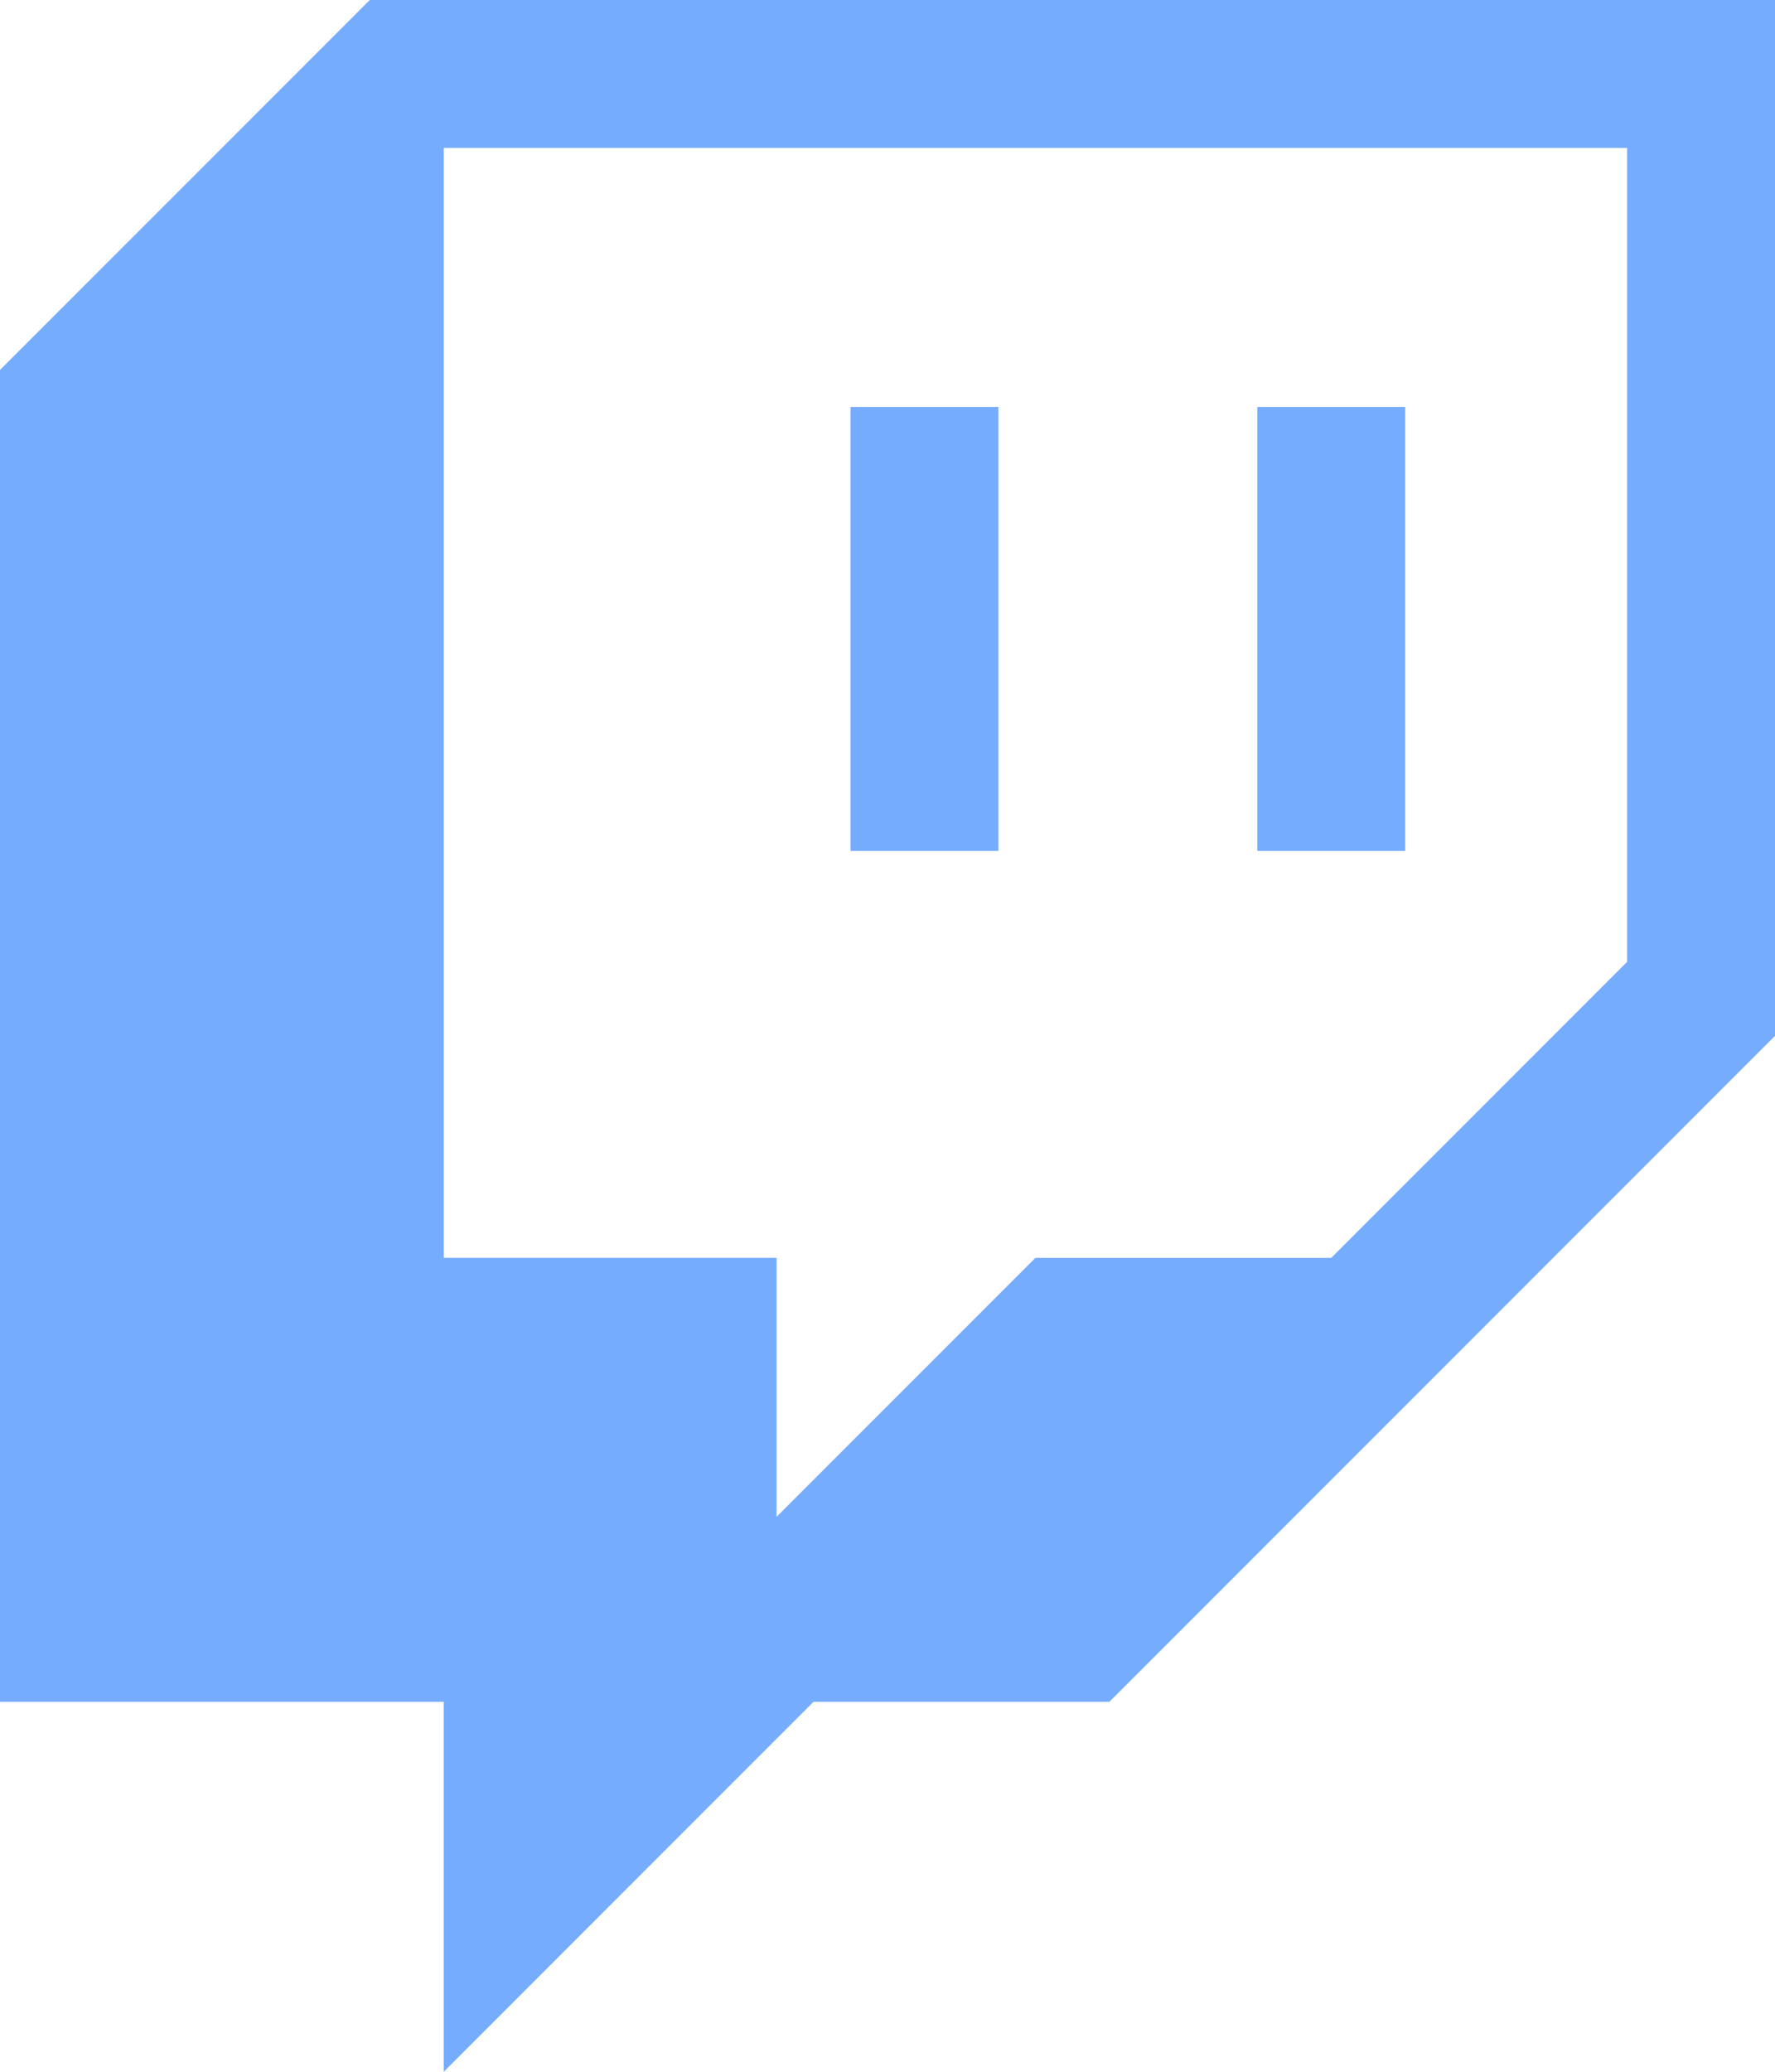
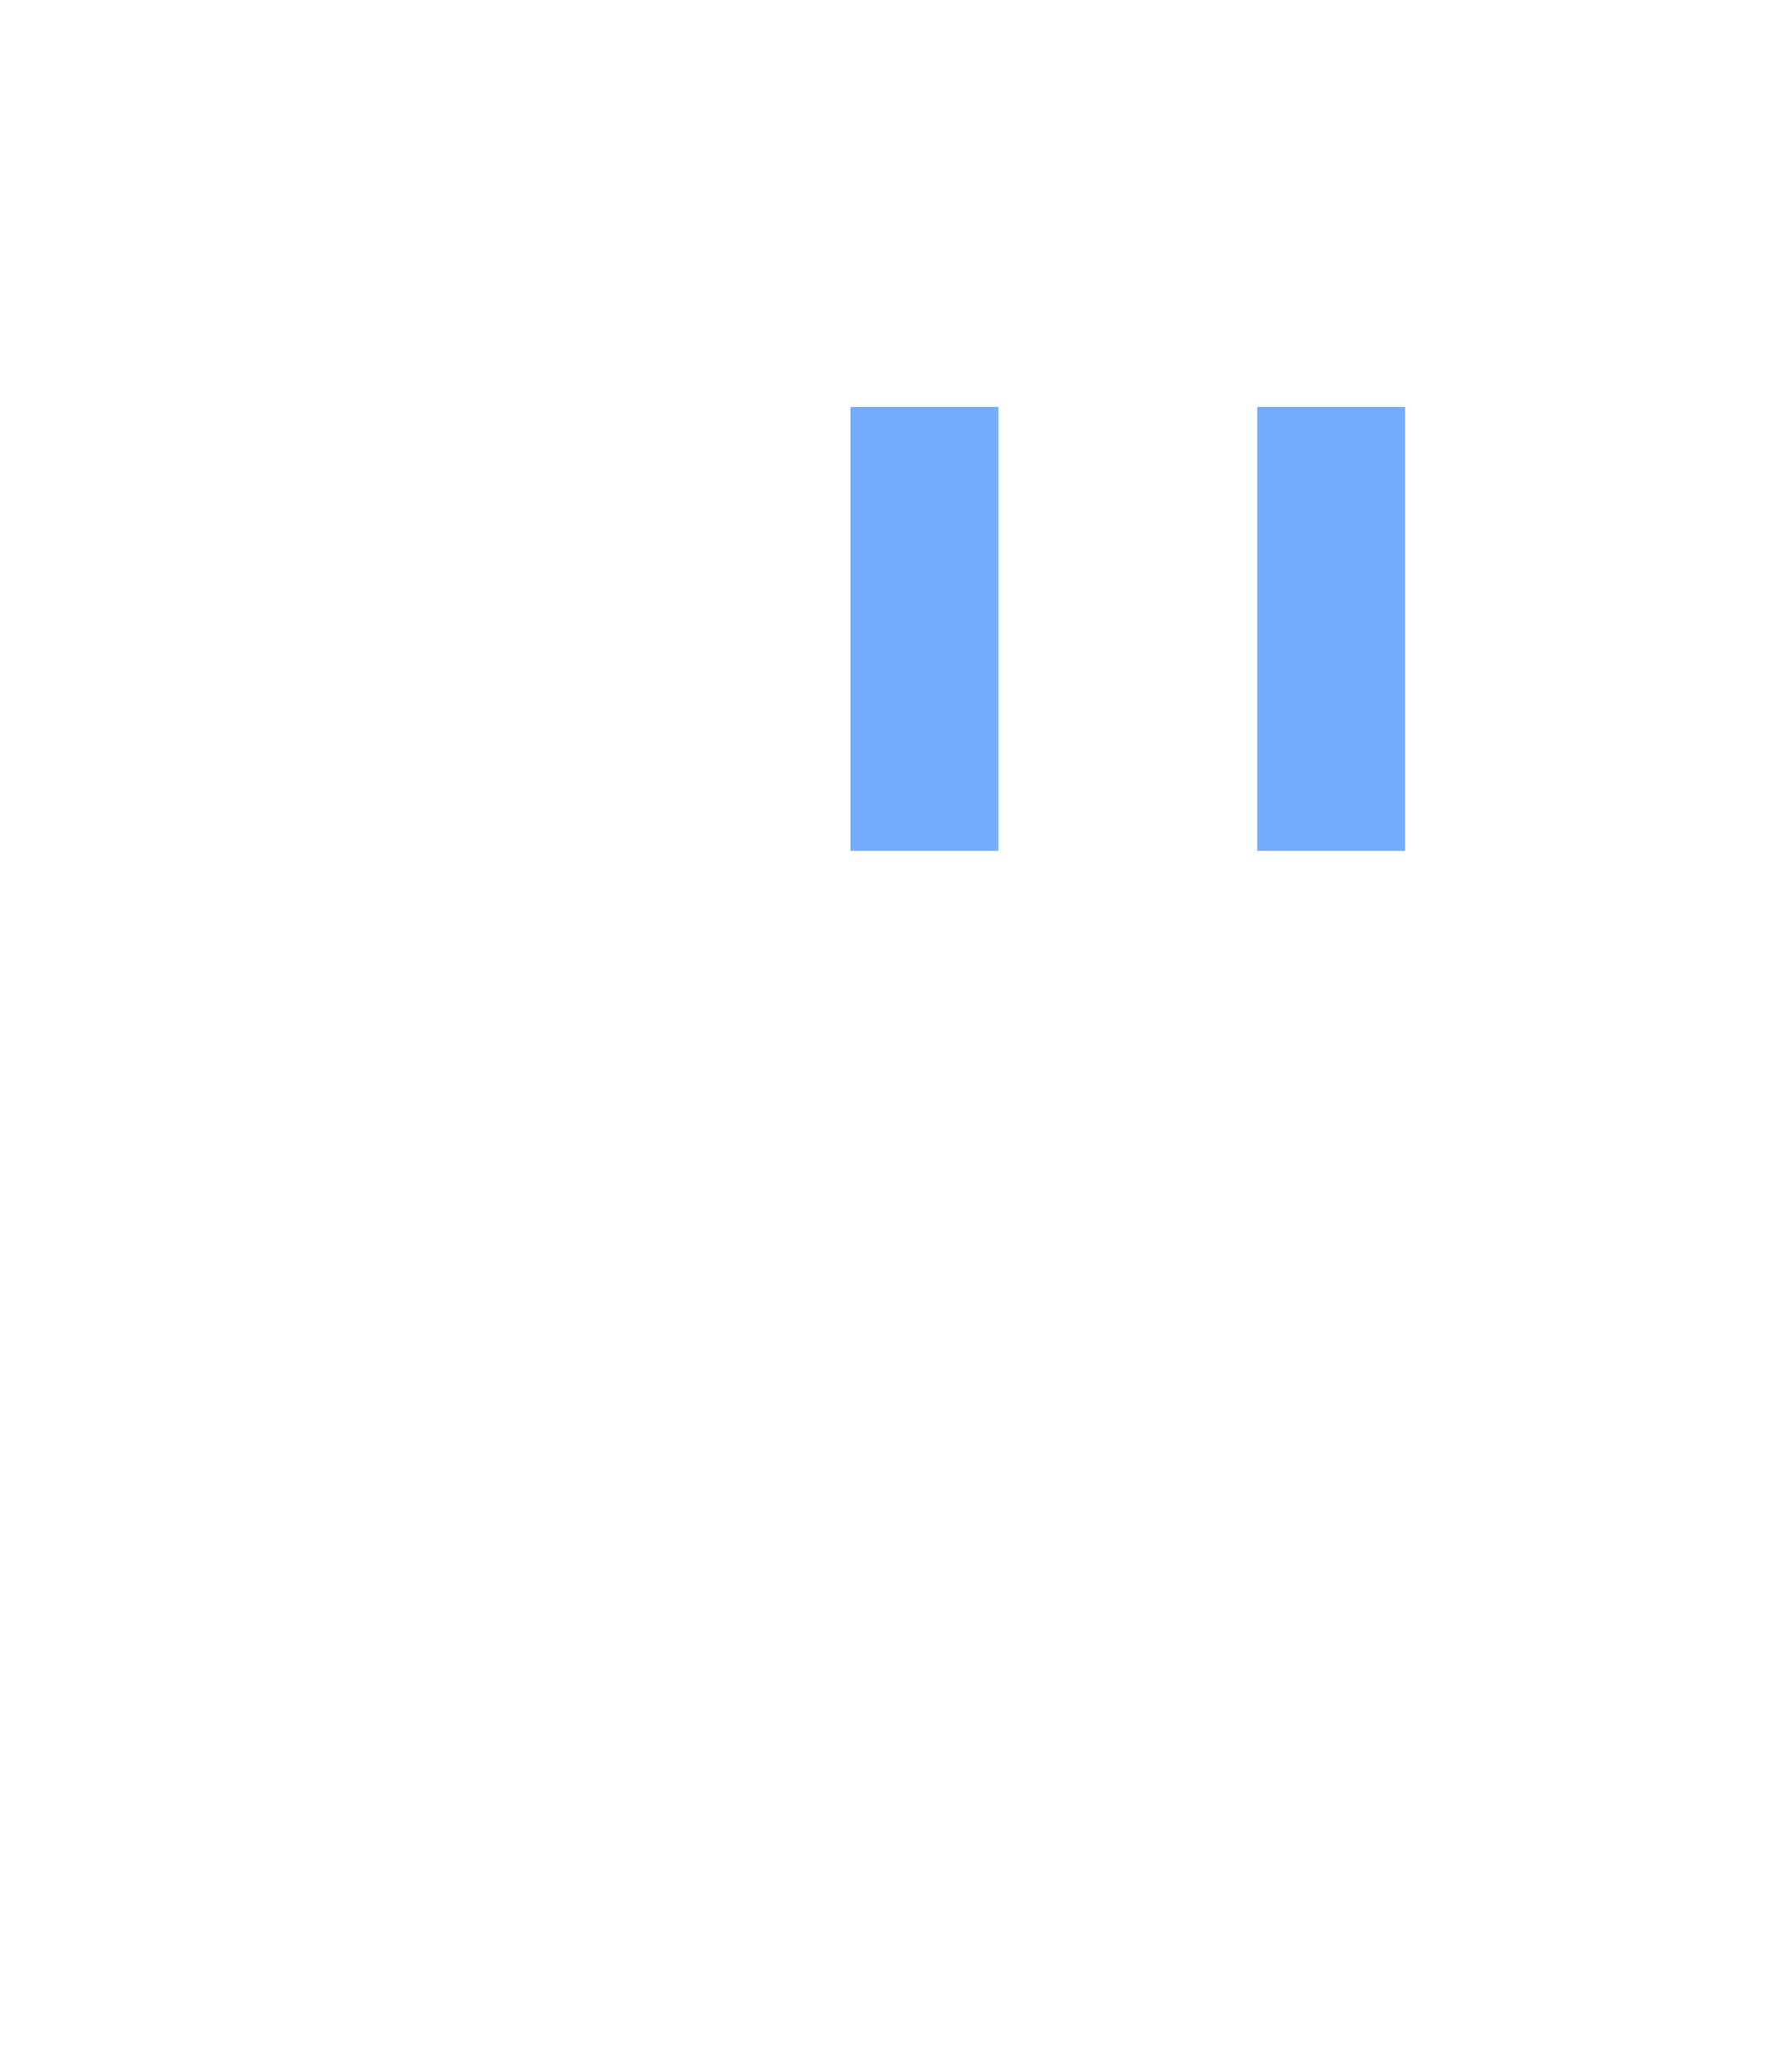
<svg xmlns="http://www.w3.org/2000/svg" xmlns:ns1="http://sodipodi.sourceforge.net/DTD/sodipodi-0.dtd" xmlns:ns2="http://www.inkscape.org/namespaces/inkscape" version="1.1" id="Layer_1" x="0px" y="0px" viewBox="0 0 2400 2800" style="enable-background:new 0 0 2400 2800;" xml:space="preserve" ns1:docname="twitch.svg" ns2:version="0.92.5 (2060ec1f9f, 2020-04-08)">
  <defs id="defs22" />
  <ns1:namedview pagecolor="#ffffff" bordercolor="#666666" borderopacity="1" objecttolerance="10" gridtolerance="10" guidetolerance="10" ns2:pageopacity="0" ns2:pageshadow="2" ns2:window-width="1861" ns2:window-height="1056" id="namedview20" showgrid="false" ns2:zoom="0.4338535" ns2:cx="1033.7262" ns2:cy="867.87272" ns2:window-x="59" ns2:window-y="24" ns2:window-maximized="1" ns2:current-layer="g17" />
  <style type="text/css" id="style2">
	.st0{fill:#FFFFFF;}
	.st1{fill:#9146FF;}
</style>
  <title id="title4">Asset 2</title>
  <g id="g17">
    <g id="g15" style="fill:#6ea7fd;fill-opacity:0.945">
      <g id="Layer_1-2" style="fill:#6ea7fd;fill-opacity:0.945">
-         <path class="st1" d="M 500,0 L 0,500 v 1800 h 600 v 500 l 500,-500 h 400 l 900,-900 V 0 Z m 1700,1300 l -400,400 h -400 l -350,350 V 1700 H 600 V 200 h 1600 z" id="path8" style="fill:#6ea7fd;fill-opacity:0.945" ns2:connector-curvature="0" />
        <rect x="1700" y="550" class="st1" width="200" height="600" id="rect10" style="fill:#6ea7fd;fill-opacity:0.945" />
        <rect x="1150" y="550" class="st1" width="200" height="600" id="rect12" style="fill:#6ea7fd;fill-opacity:0.945" />
      </g>
    </g>
  </g>
</svg>